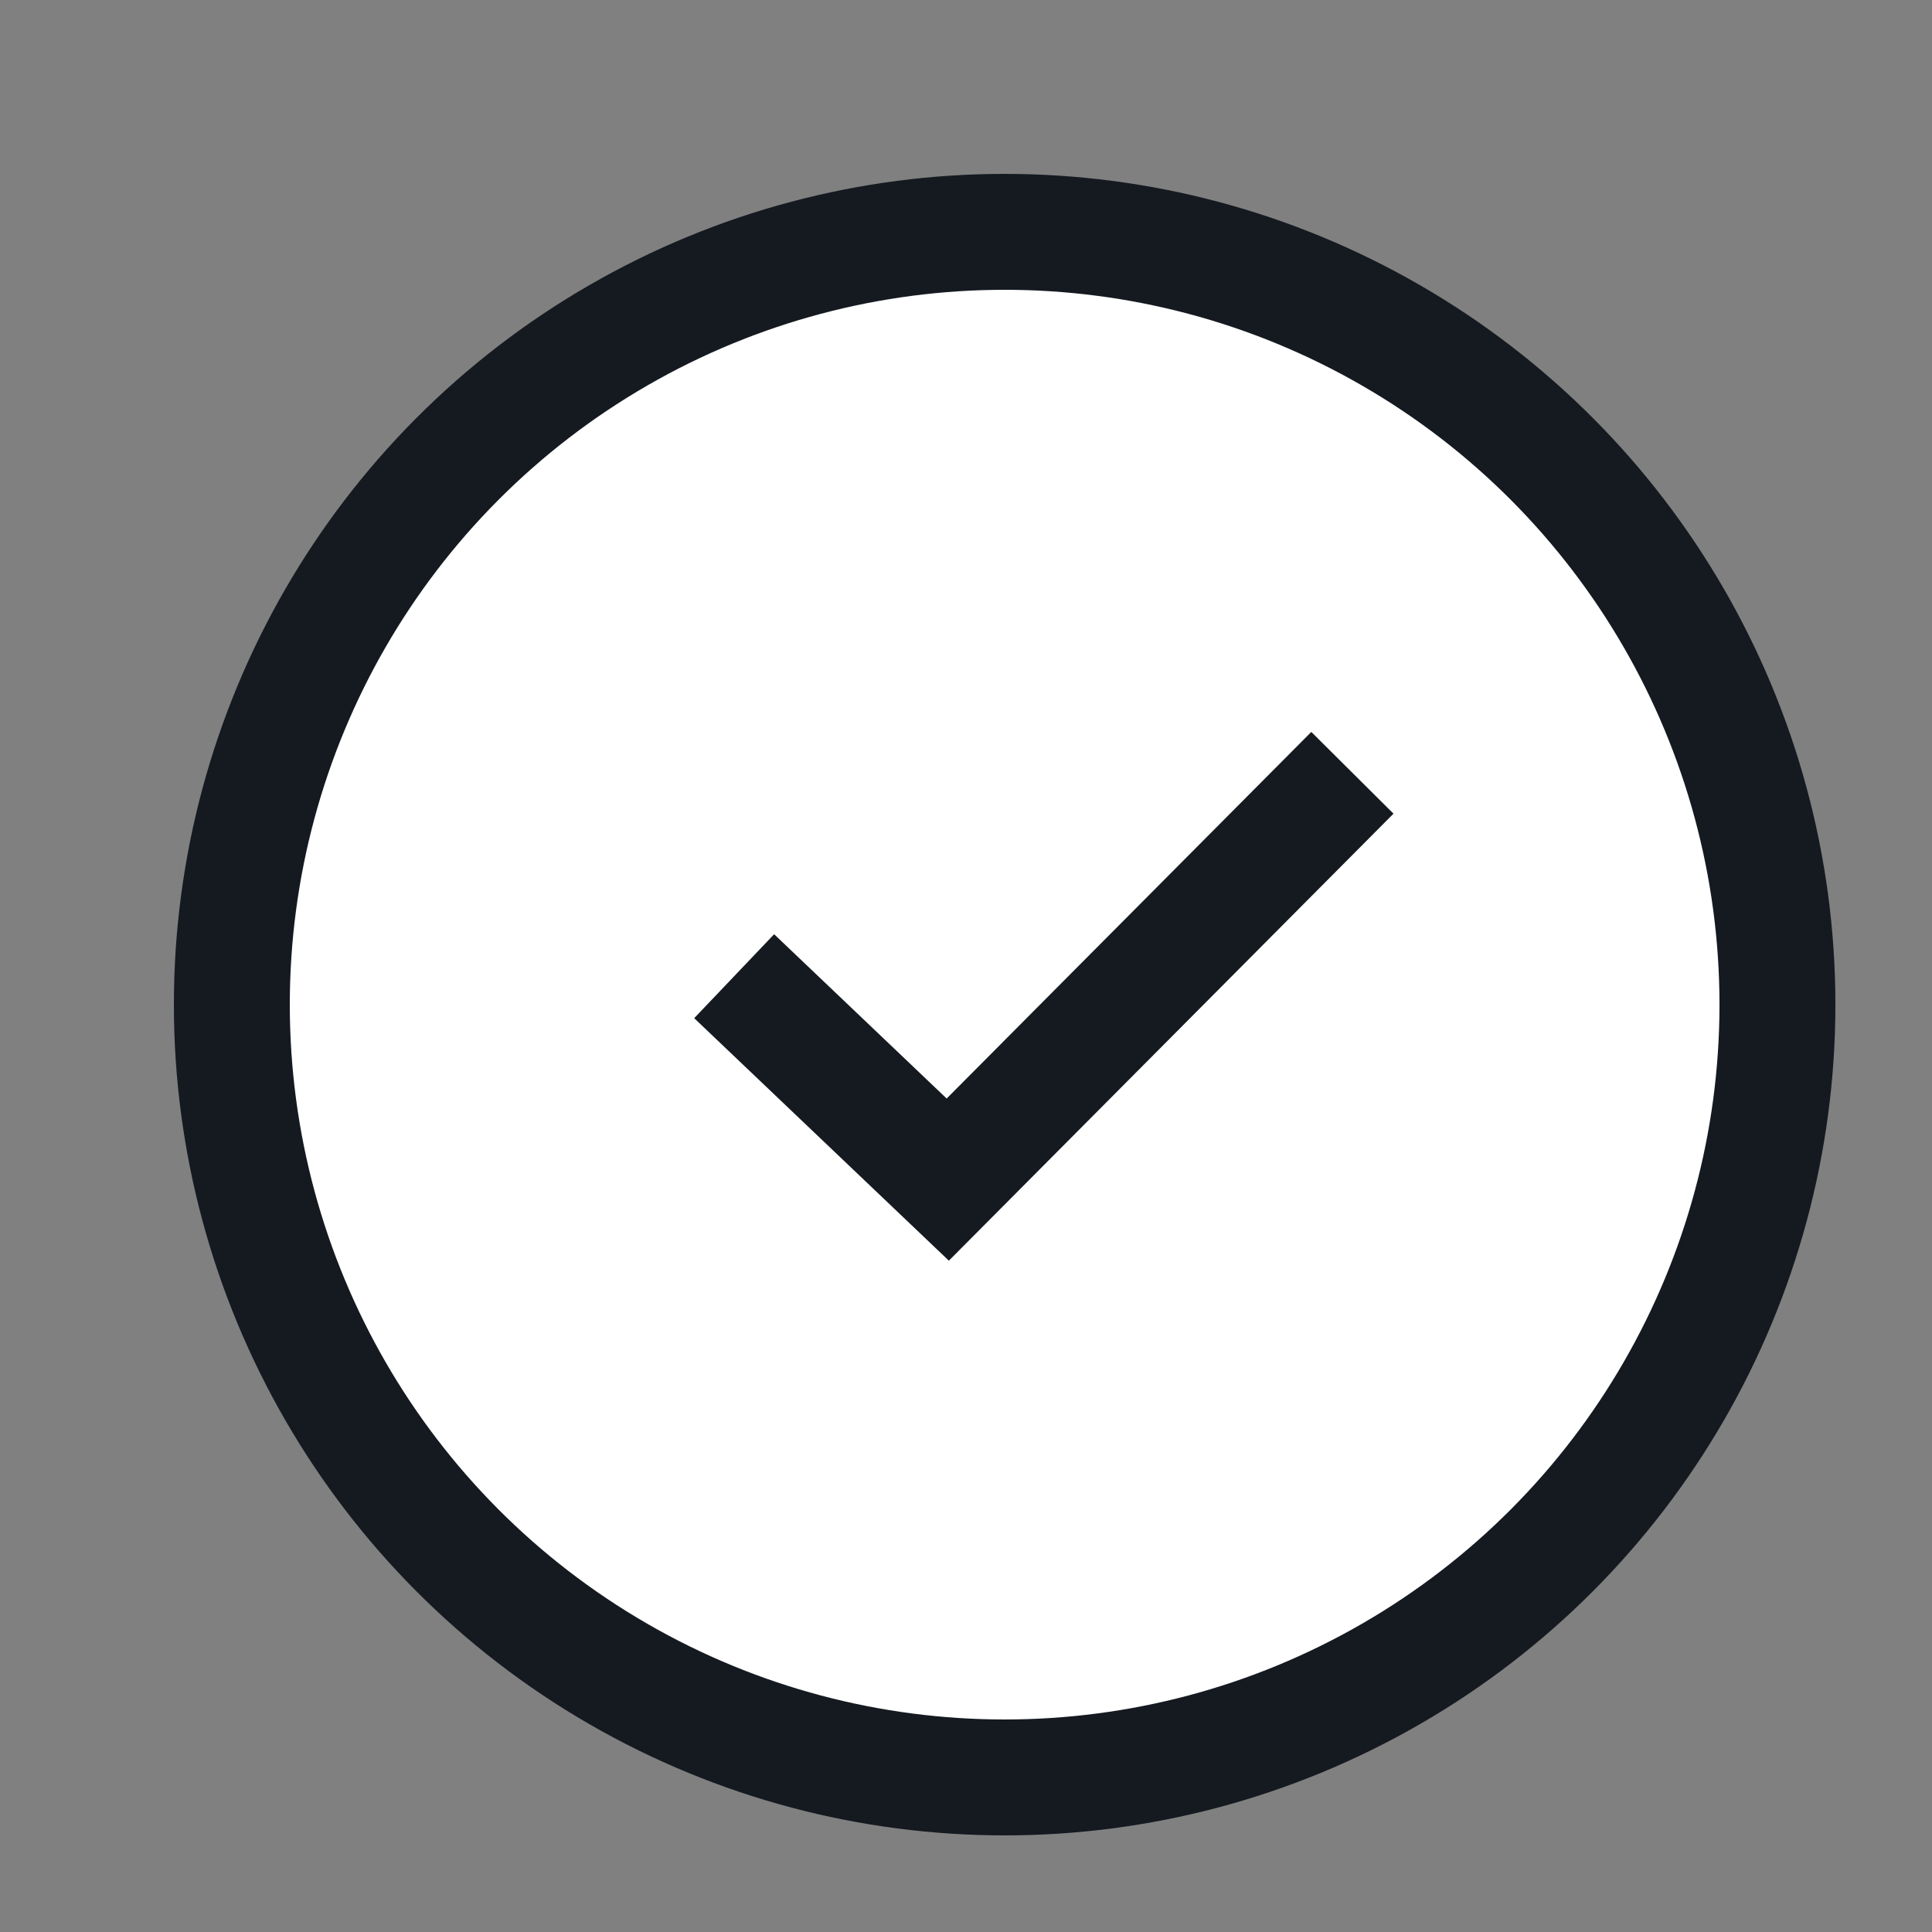
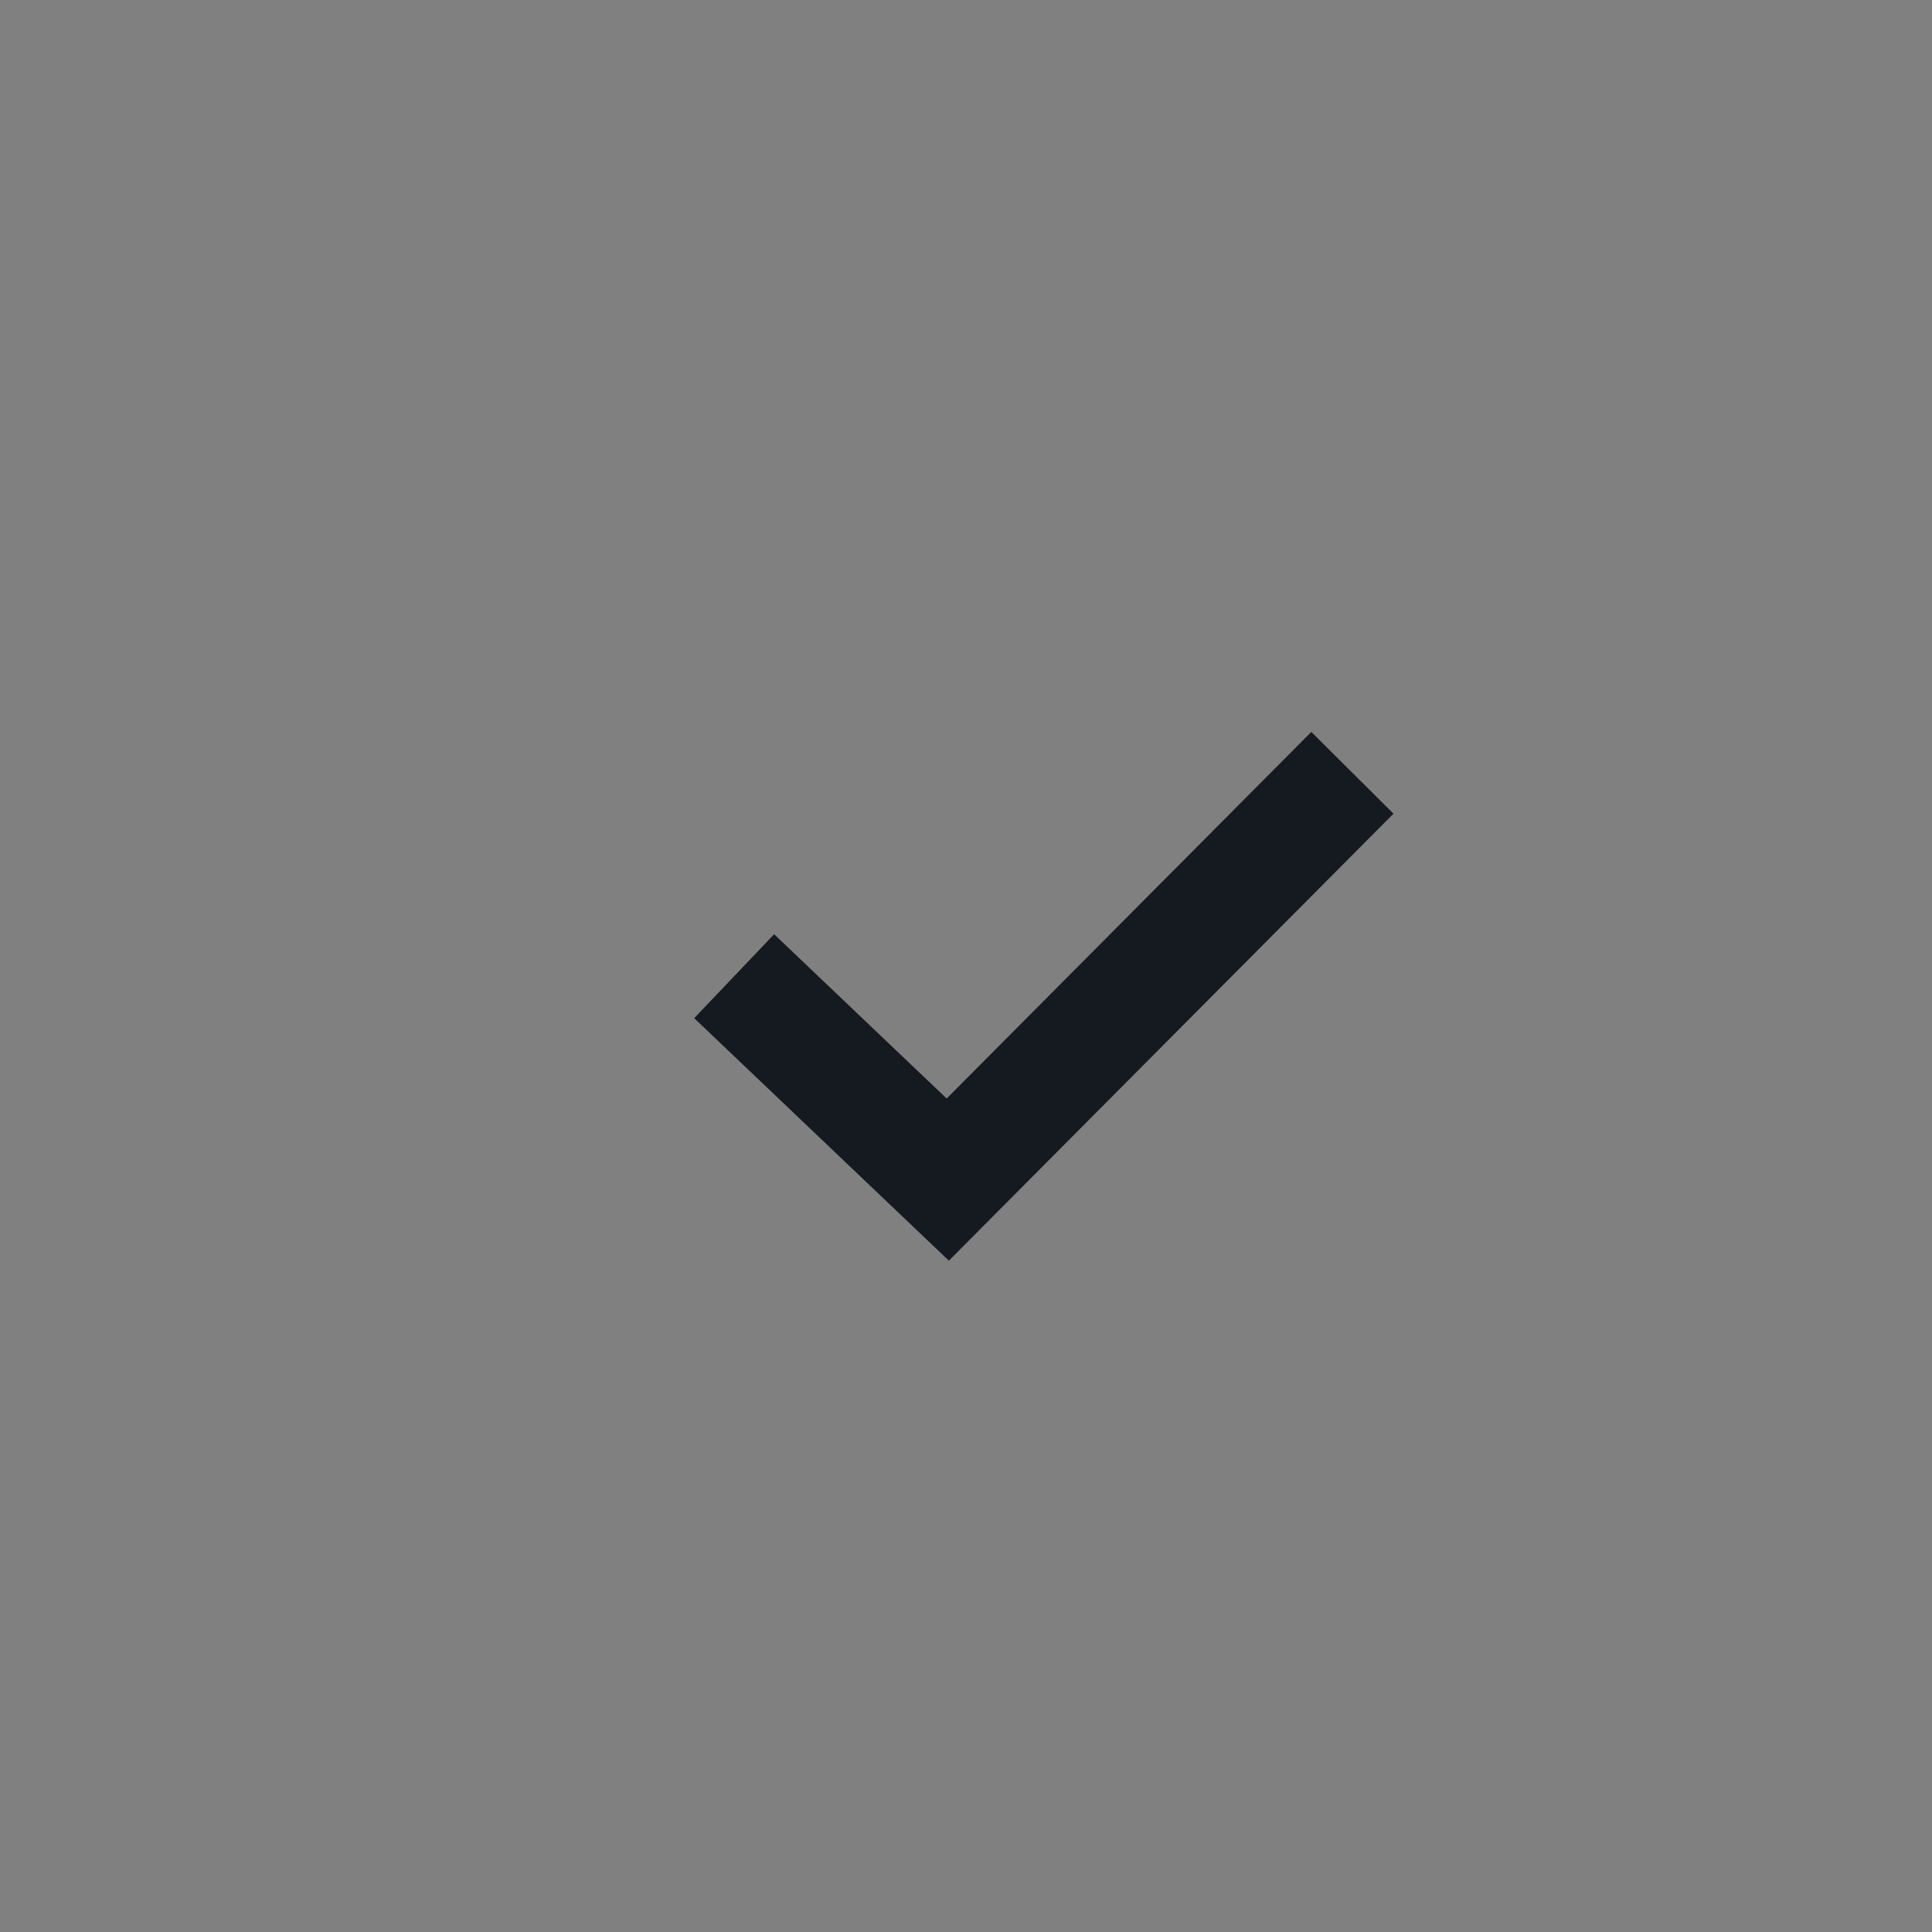
<svg xmlns="http://www.w3.org/2000/svg" width="25px" height="25px" viewBox="0 0 25 25" version="1.1">
  <rect x="0" y="0" width="25" height="25" fill="#808080" stroke="none" />
  <title>tick-darkgrey</title>
  <defs />
  <g id="Page-1" stroke="none" stroke-width="1" fill="none" fill-rule="evenodd">
    <g id="tick-darkgrey" stroke="#151A21" stroke-width="1.5">
-       <circle id="Oval-2" fill="#FFFFFF" cx="13" cy="13" r="10" />
      <polyline id="Path" points="9.5 12.632 12.264 15.264 17.5 10" />
    </g>
  </g>
</svg>